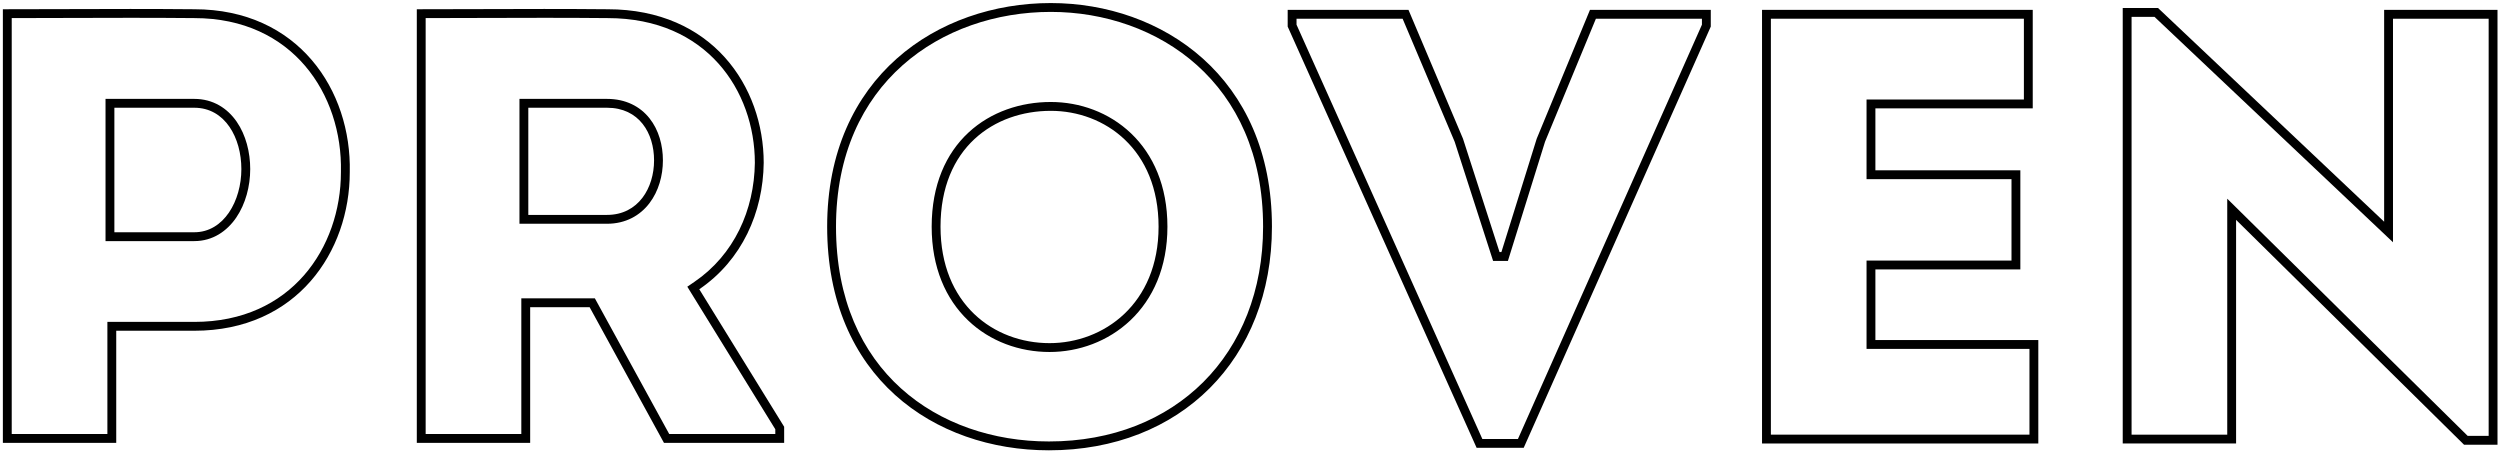
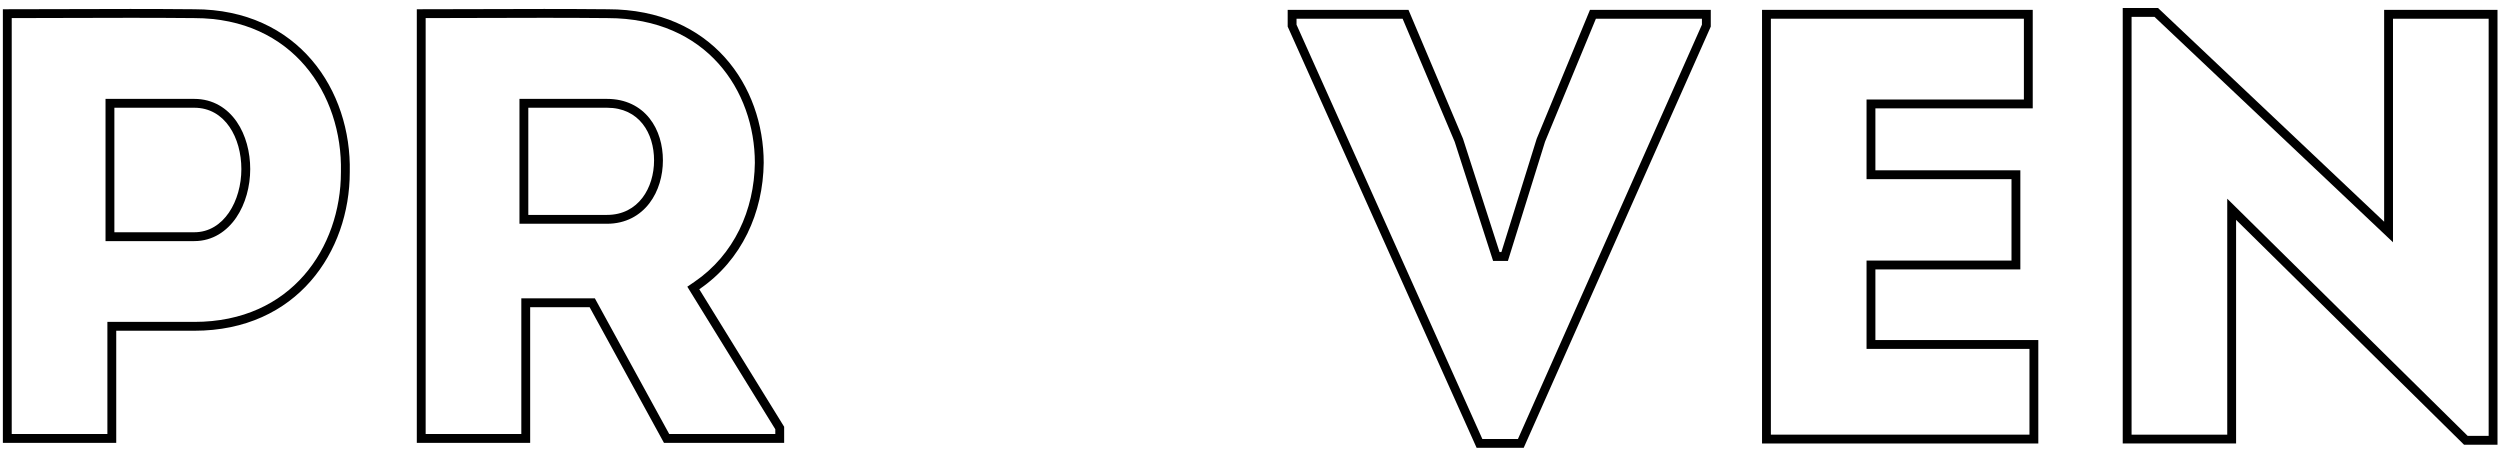
<svg xmlns="http://www.w3.org/2000/svg" width="565" height="102" viewBox="0 0 565 102" fill="none">
  <path fill-rule="evenodd" clip-rule="evenodd" d="M556.876 100.51H564.436V2.229H538.816V50.109L487.716 1.81H479.736V100.23H505.356V49.69L556.876 100.51ZM503.356 98.23V44.907L557.696 98.51H562.436V4.229H540.816V54.752L486.92 3.81H481.736V98.23H503.356Z" fill="black" />
  <path fill-rule="evenodd" clip-rule="evenodd" d="M423.839 76.85V60.889H456.599V38.489H423.839V24.489H459.399V2.229H398.219V100.229H460.659V76.85H423.839ZM458.659 78.85H421.839V58.889H454.599V40.489H421.839V22.489H457.399V4.229H400.219V98.23H458.659V78.85Z" fill="black" />
  <path fill-rule="evenodd" clip-rule="evenodd" d="M337.44 58.969L328.76 32.047L316.991 4.229H293.016V5.581L335.011 99.21H343.056L384.636 5.585V4.229H360.673L349.179 32.03L340.788 58.969H337.44ZM347.296 31.349L359.336 2.229H386.636V6.009L344.356 101.21H333.716L291.016 6.009V2.229H318.316L330.636 31.349L338.896 56.969H339.316L347.296 31.349Z" fill="black" />
-   <path fill-rule="evenodd" clip-rule="evenodd" d="M271.974 86.32C280.45 77.844 285.458 65.736 285.458 51.23C285.458 34.82 279.443 22.739 270.53 14.743C261.582 6.715 249.582 2.69 237.478 2.69C225.156 2.69 213.015 6.72 203.982 14.749C194.986 22.746 188.938 34.824 188.938 51.23C188.938 67.729 194.793 79.805 203.625 87.772C212.492 95.77 224.518 99.769 237.058 99.769C251.424 99.769 263.497 94.797 271.974 86.32ZM218.77 72.396C213.75 67.587 210.558 60.465 210.558 51.23C210.558 41.787 213.784 34.685 218.88 29.954C223.946 25.251 230.69 23.049 237.478 23.049C244.032 23.049 250.632 25.384 255.606 30.13C260.607 34.9 263.838 41.986 263.838 51.23C263.838 60.486 260.527 67.606 255.461 72.404C250.423 77.176 243.758 79.549 237.198 79.549C230.44 79.549 223.766 77.183 218.77 72.396ZM237.058 101.77C266.738 101.77 287.458 81.189 287.458 51.23C287.458 17.349 262.538 0.69 237.478 0.69C211.998 0.69 186.938 17.349 186.938 51.23C186.938 85.249 211.158 101.77 237.058 101.77ZM237.198 77.549C224.598 77.549 212.558 68.73 212.558 51.23C212.558 33.309 224.738 25.049 237.478 25.049C249.658 25.049 261.838 33.73 261.838 51.23C261.838 68.73 249.378 77.549 237.198 77.549Z" fill="black" />
  <path fill-rule="evenodd" clip-rule="evenodd" d="M155.332 64.793L156.912 63.717C165.942 57.566 170.461 47.453 170.598 36.798C170.595 28.623 167.834 20.442 162.343 14.328C156.881 8.248 148.614 4.09 137.318 4.09H137.308L137.299 4.089C127.718 3.996 118.273 4.027 108.73 4.058C104.577 4.072 100.406 4.085 96.198 4.089V98.09H117.818V67.43H134.443L151.243 98.09H175.218V97.017L155.332 64.793ZM177.218 96.45V100.09H150.058L133.258 69.43H119.818V100.09H94.198V2.09C99.072 2.09 103.899 2.074 108.706 2.058C118.257 2.027 127.725 1.996 137.318 2.09C160.978 2.09 172.598 19.59 172.598 36.809C172.458 48.01 167.698 58.789 158.038 65.37L177.218 96.45ZM117.398 50.569V22.349H137.178C141.406 22.349 144.652 24.046 146.795 26.746C148.89 29.387 149.818 32.835 149.818 36.249C149.818 39.678 148.849 43.21 146.764 45.935C144.635 48.717 141.398 50.569 137.178 50.569H117.398ZM137.178 48.569C144.318 48.569 147.818 42.41 147.818 36.249C147.818 30.09 144.458 24.349 137.178 24.349H119.398V48.569H137.178Z" fill="black" />
  <path fill-rule="evenodd" clip-rule="evenodd" d="M43.909 2.09C34.218 1.996 24.713 2.027 15.147 2.058C10.34 2.074 5.518 2.09 0.649 2.09V100.09H26.269V74.749H43.909C67.149 74.749 79.049 56.83 79.049 38.91C79.469 20.43 67.429 2.09 43.909 2.09ZM24.269 98.09V72.749H43.909C54.969 72.749 63.2 68.506 68.689 62.233C74.212 55.921 77.049 47.446 77.049 38.91V38.887L77.05 38.864C77.25 30.054 74.476 21.346 68.937 14.87C63.431 8.432 55.102 4.09 43.909 4.09H43.9L43.89 4.089C34.212 3.996 24.729 4.027 15.171 4.058C11.019 4.072 6.853 4.085 2.649 4.089V98.09H24.269ZM23.849 54.489V22.349H43.909C48.162 22.349 51.4 24.471 53.501 27.52C55.564 30.512 56.549 34.397 56.549 38.209C56.549 42.113 55.484 46.09 53.404 49.151C51.3 52.246 48.075 54.489 43.909 54.489H23.849ZM25.849 24.349H43.909C50.909 24.349 54.549 31.209 54.549 38.209C54.549 45.349 50.629 52.489 43.909 52.489H25.849V24.349Z" fill="black" />
</svg>